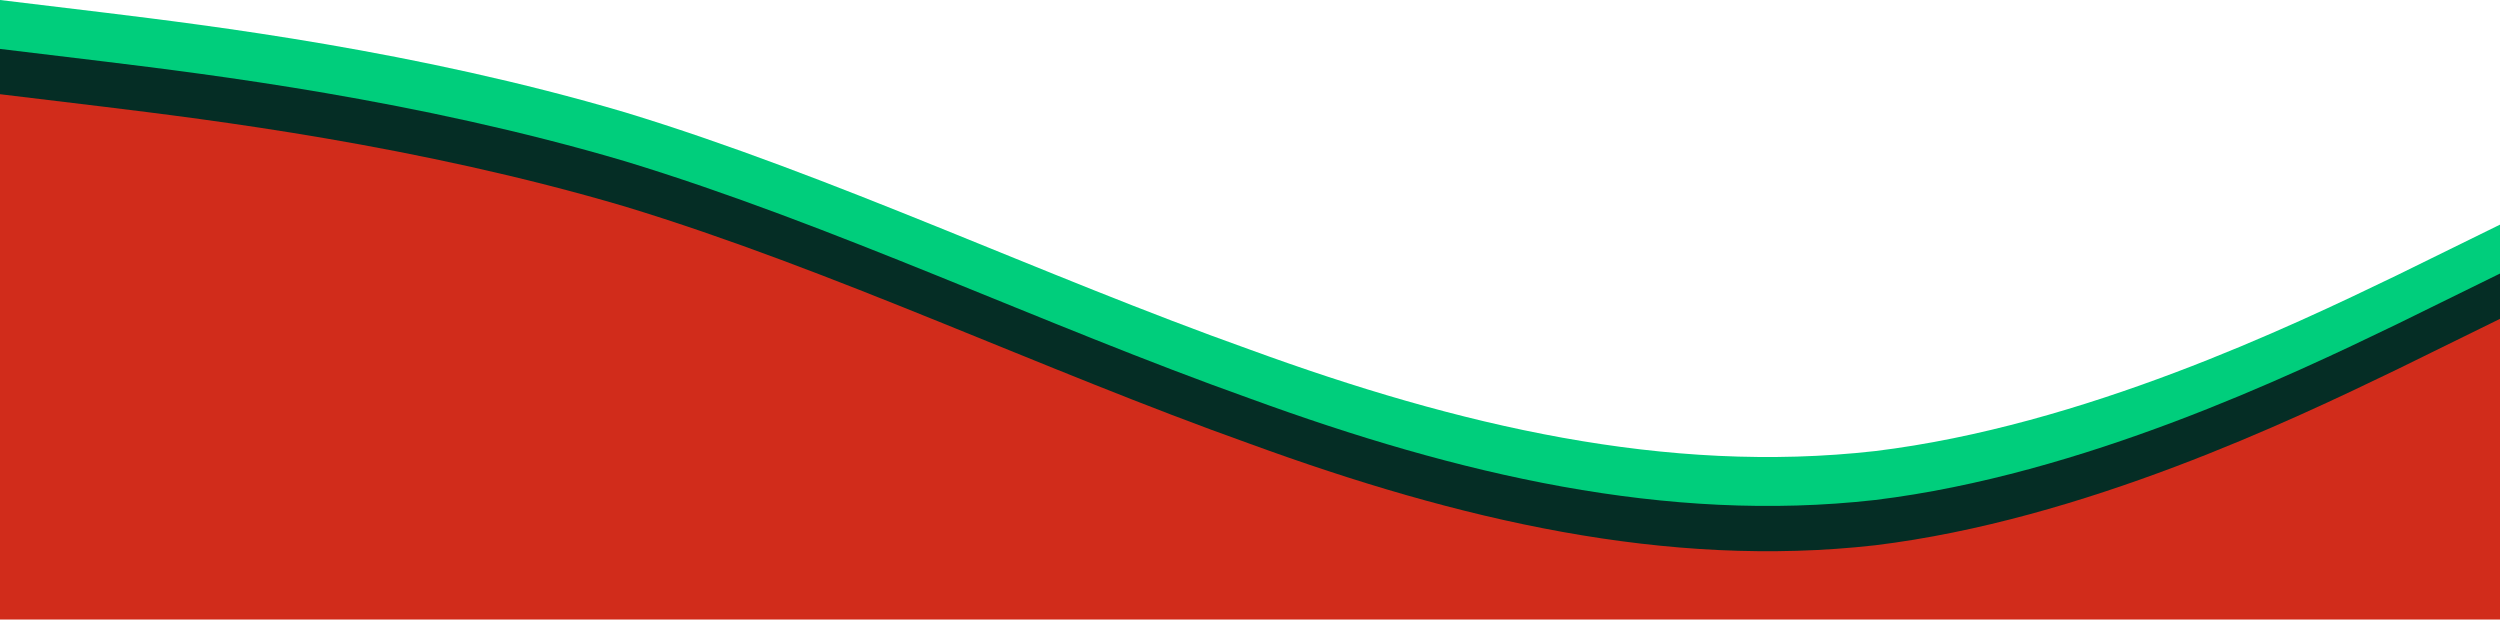
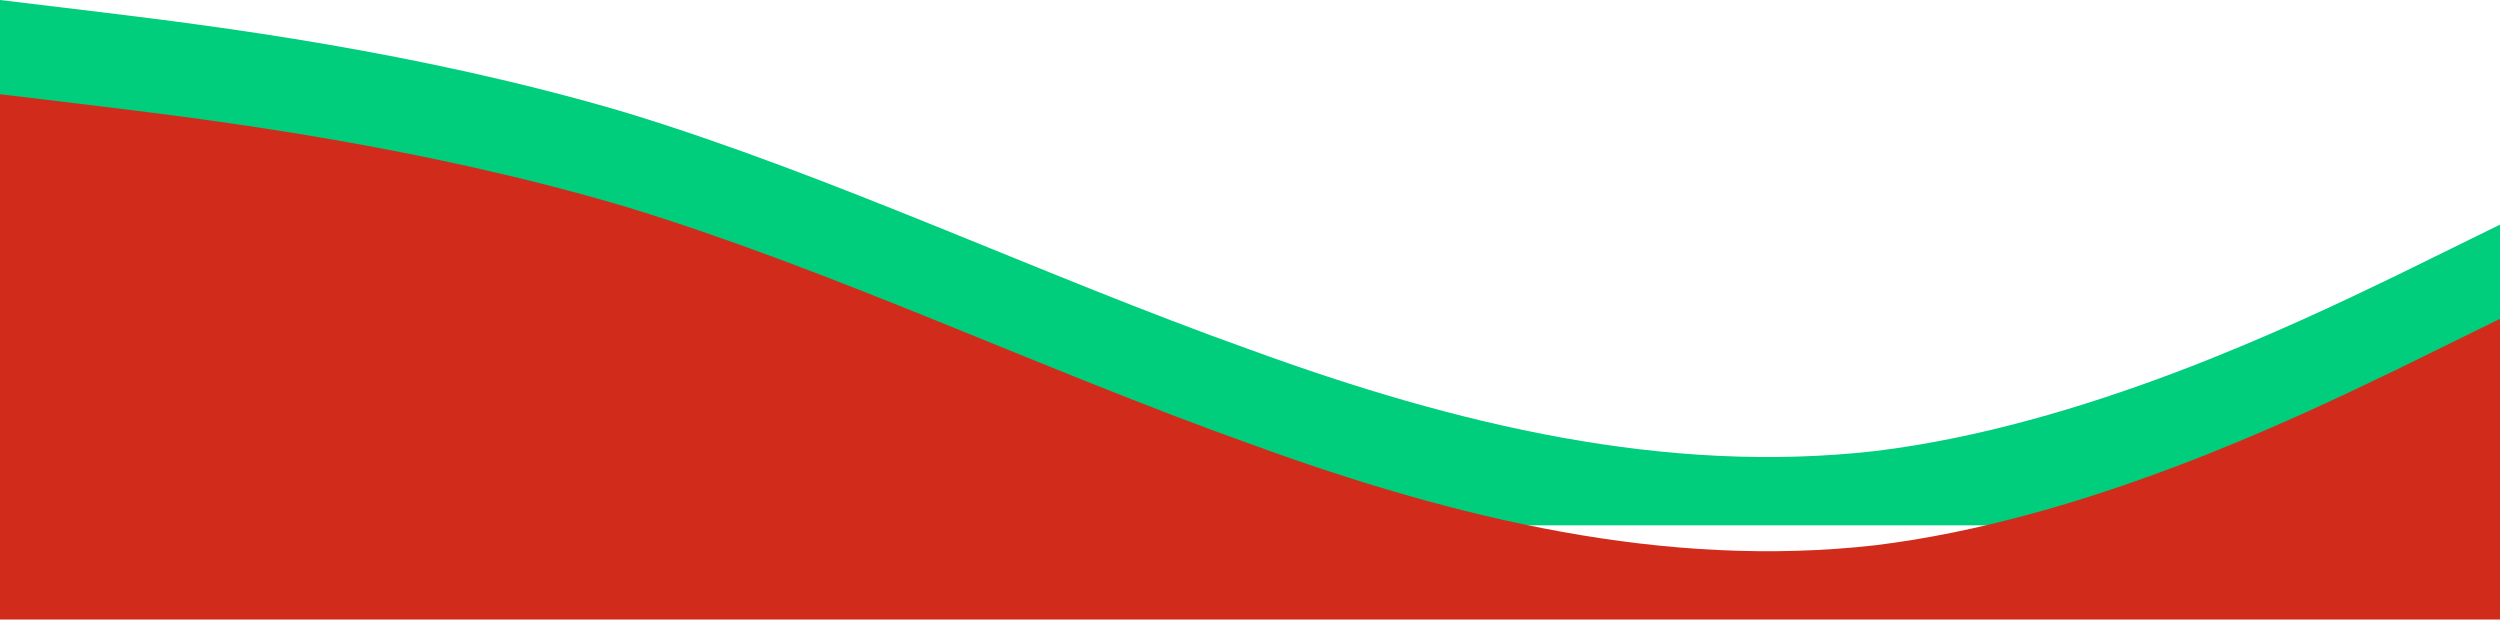
<svg xmlns="http://www.w3.org/2000/svg" width="1380" height="342" viewBox="0 0 1380 342" fill="none">
  <path fill-rule="evenodd" clip-rule="evenodd" d="M0 0L58 7C115 14 230 28 345 62C460 97 575 152 690 193C805 235 920 262 1035 249C1150 235 1265 180 1323 152L1380 124V290H1323C1265 290 1150 290 1035 290C920 290 805 290 690 290C575 290 460 290 345 290C230 290 115 290 58 290H0V0Z" fill="#00CE7C" />
-   <path fill-rule="evenodd" clip-rule="evenodd" d="M0 27L58 34C115 41 230 55 345 89C460 124 575 179 690 220C805 262 920 289 1035 276C1150 262 1265 207 1323 179L1380 151V317H1323C1265 317 1150 317 1035 317C920 317 805 317 690 317C575 317 460 317 345 317C230 317 115 317 58 317H0V27Z" fill="#052D25" />
  <path fill-rule="evenodd" clip-rule="evenodd" d="M0 52L58 59C115 66 230 80 345 114C460 149 575 204 690 245C805 287 920 314 1035 301C1150 287 1265 232 1323 204L1380 176V342H1323C1265 342 1150 342 1035 342C920 342 805 342 690 342C575 342 460 342 345 342C230 342 115 342 58 342H0V52Z" fill="#D12C1B" />
</svg>